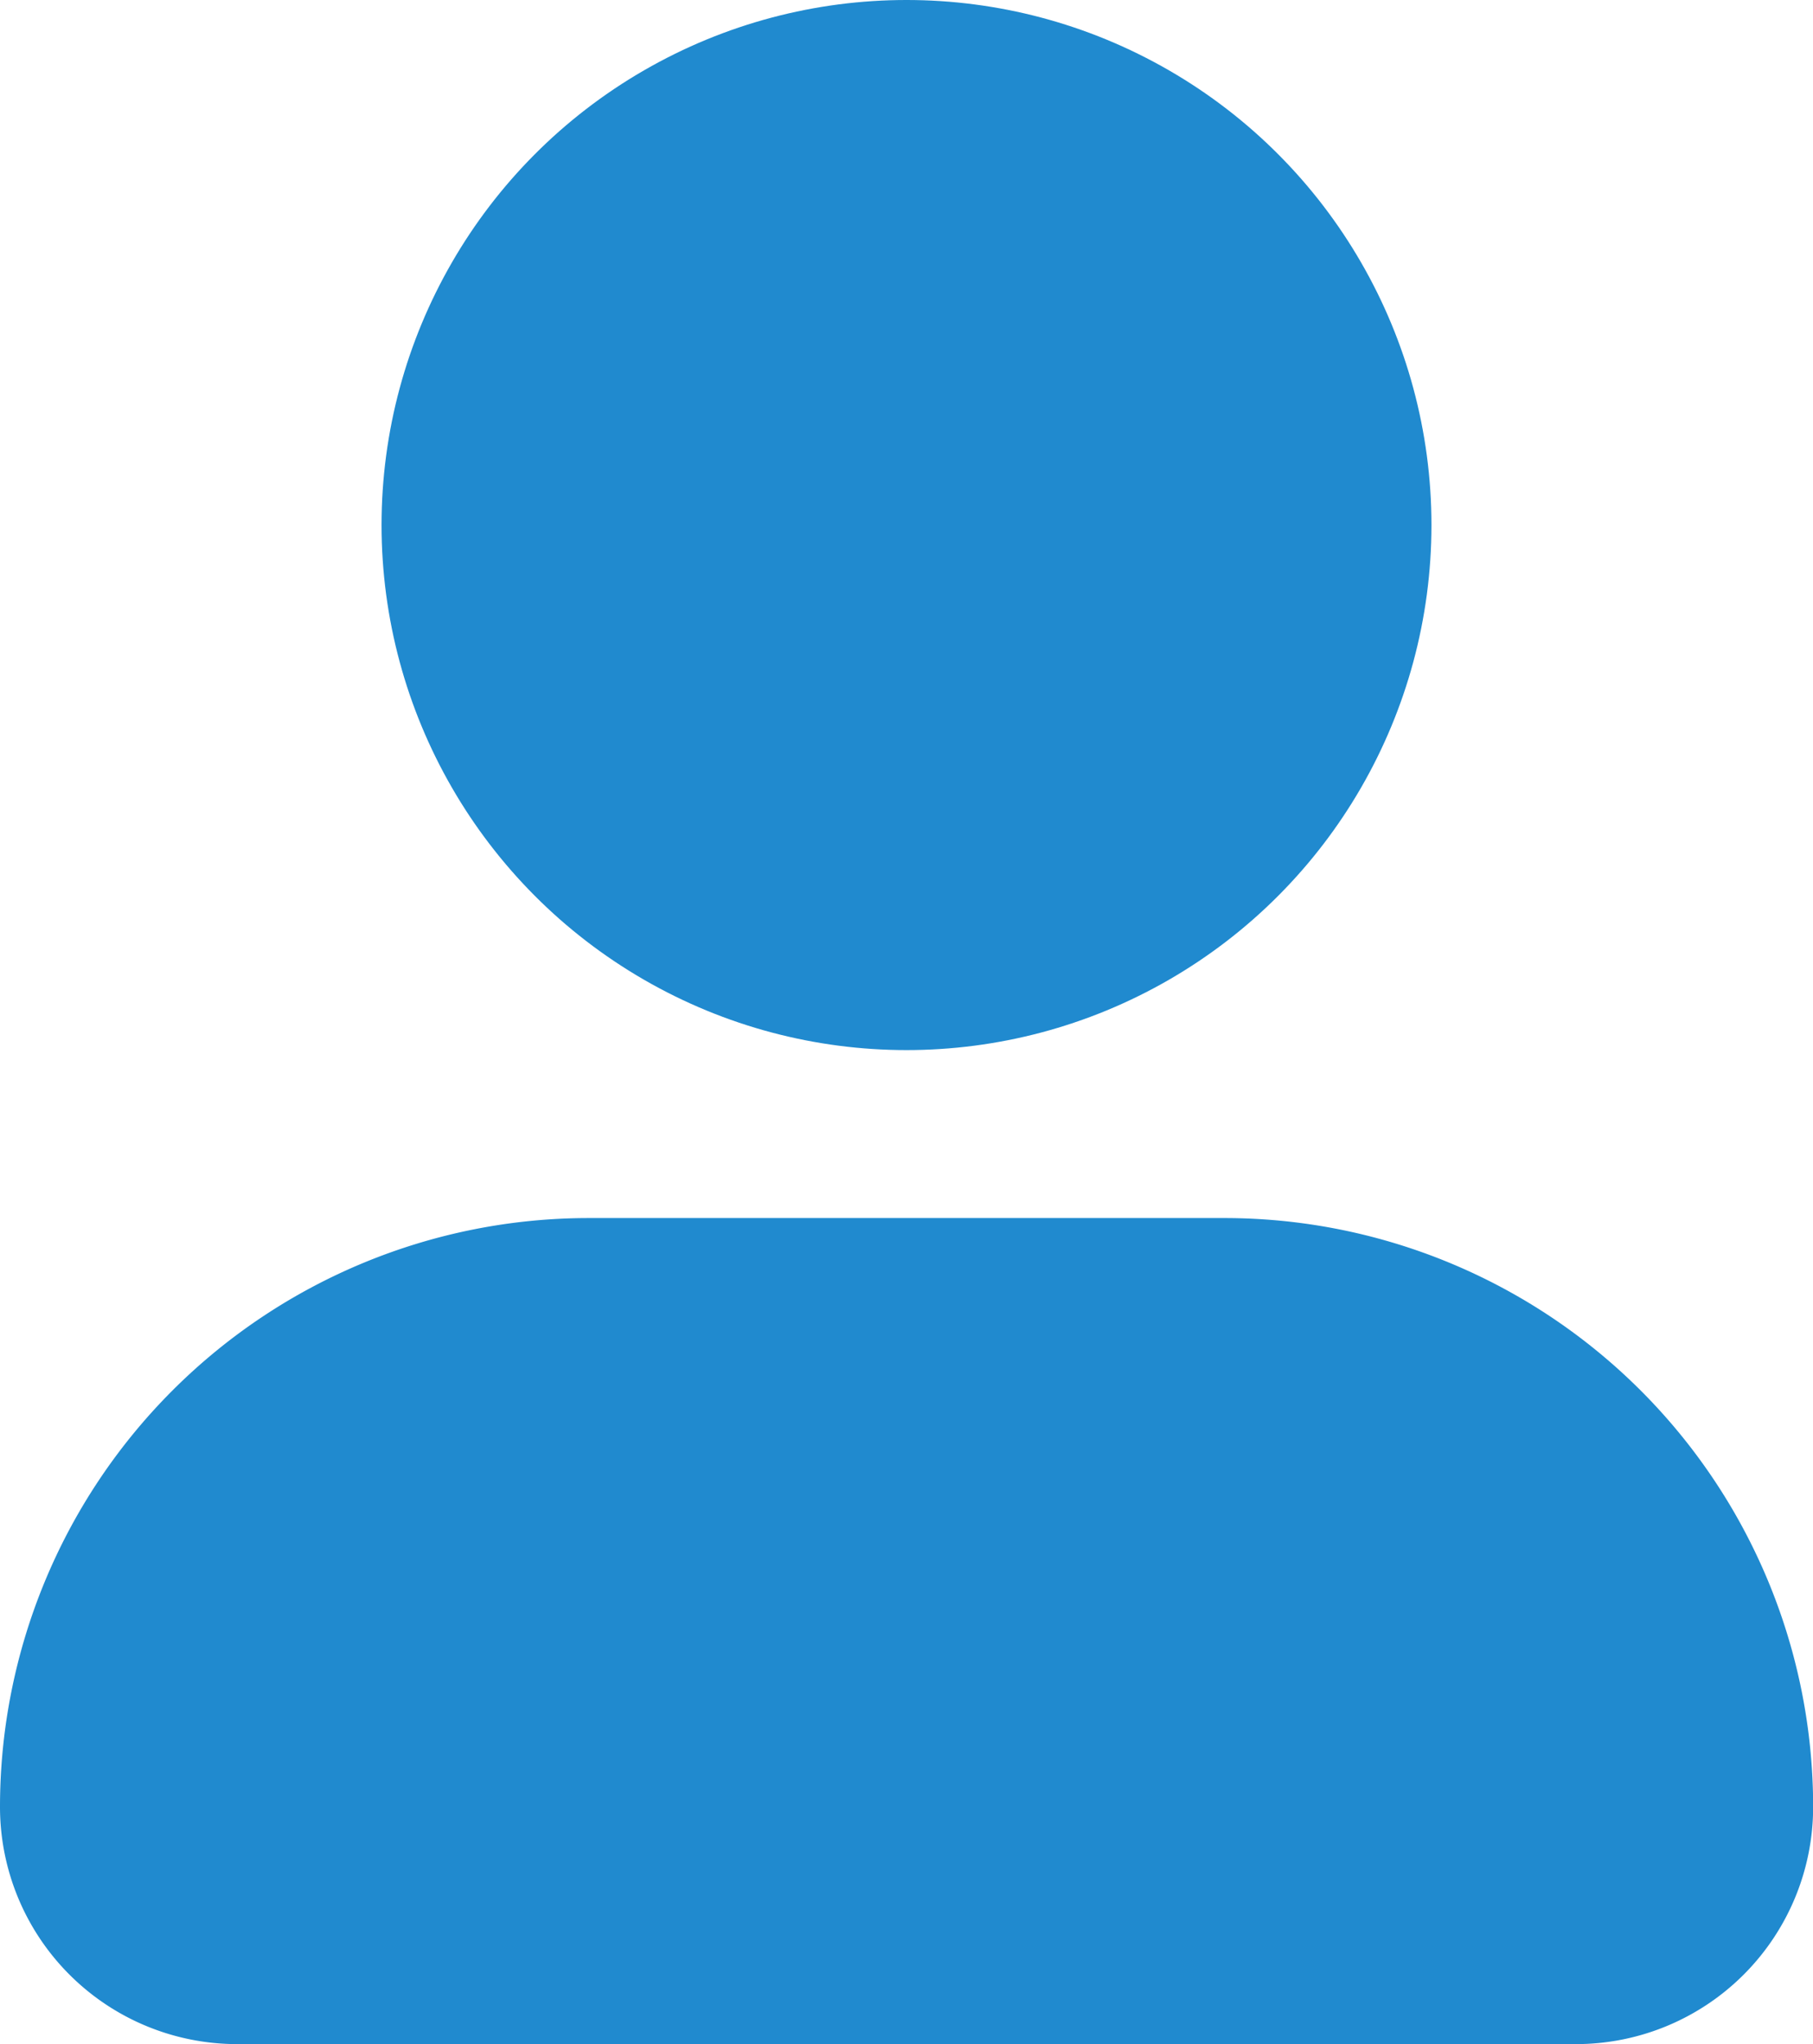
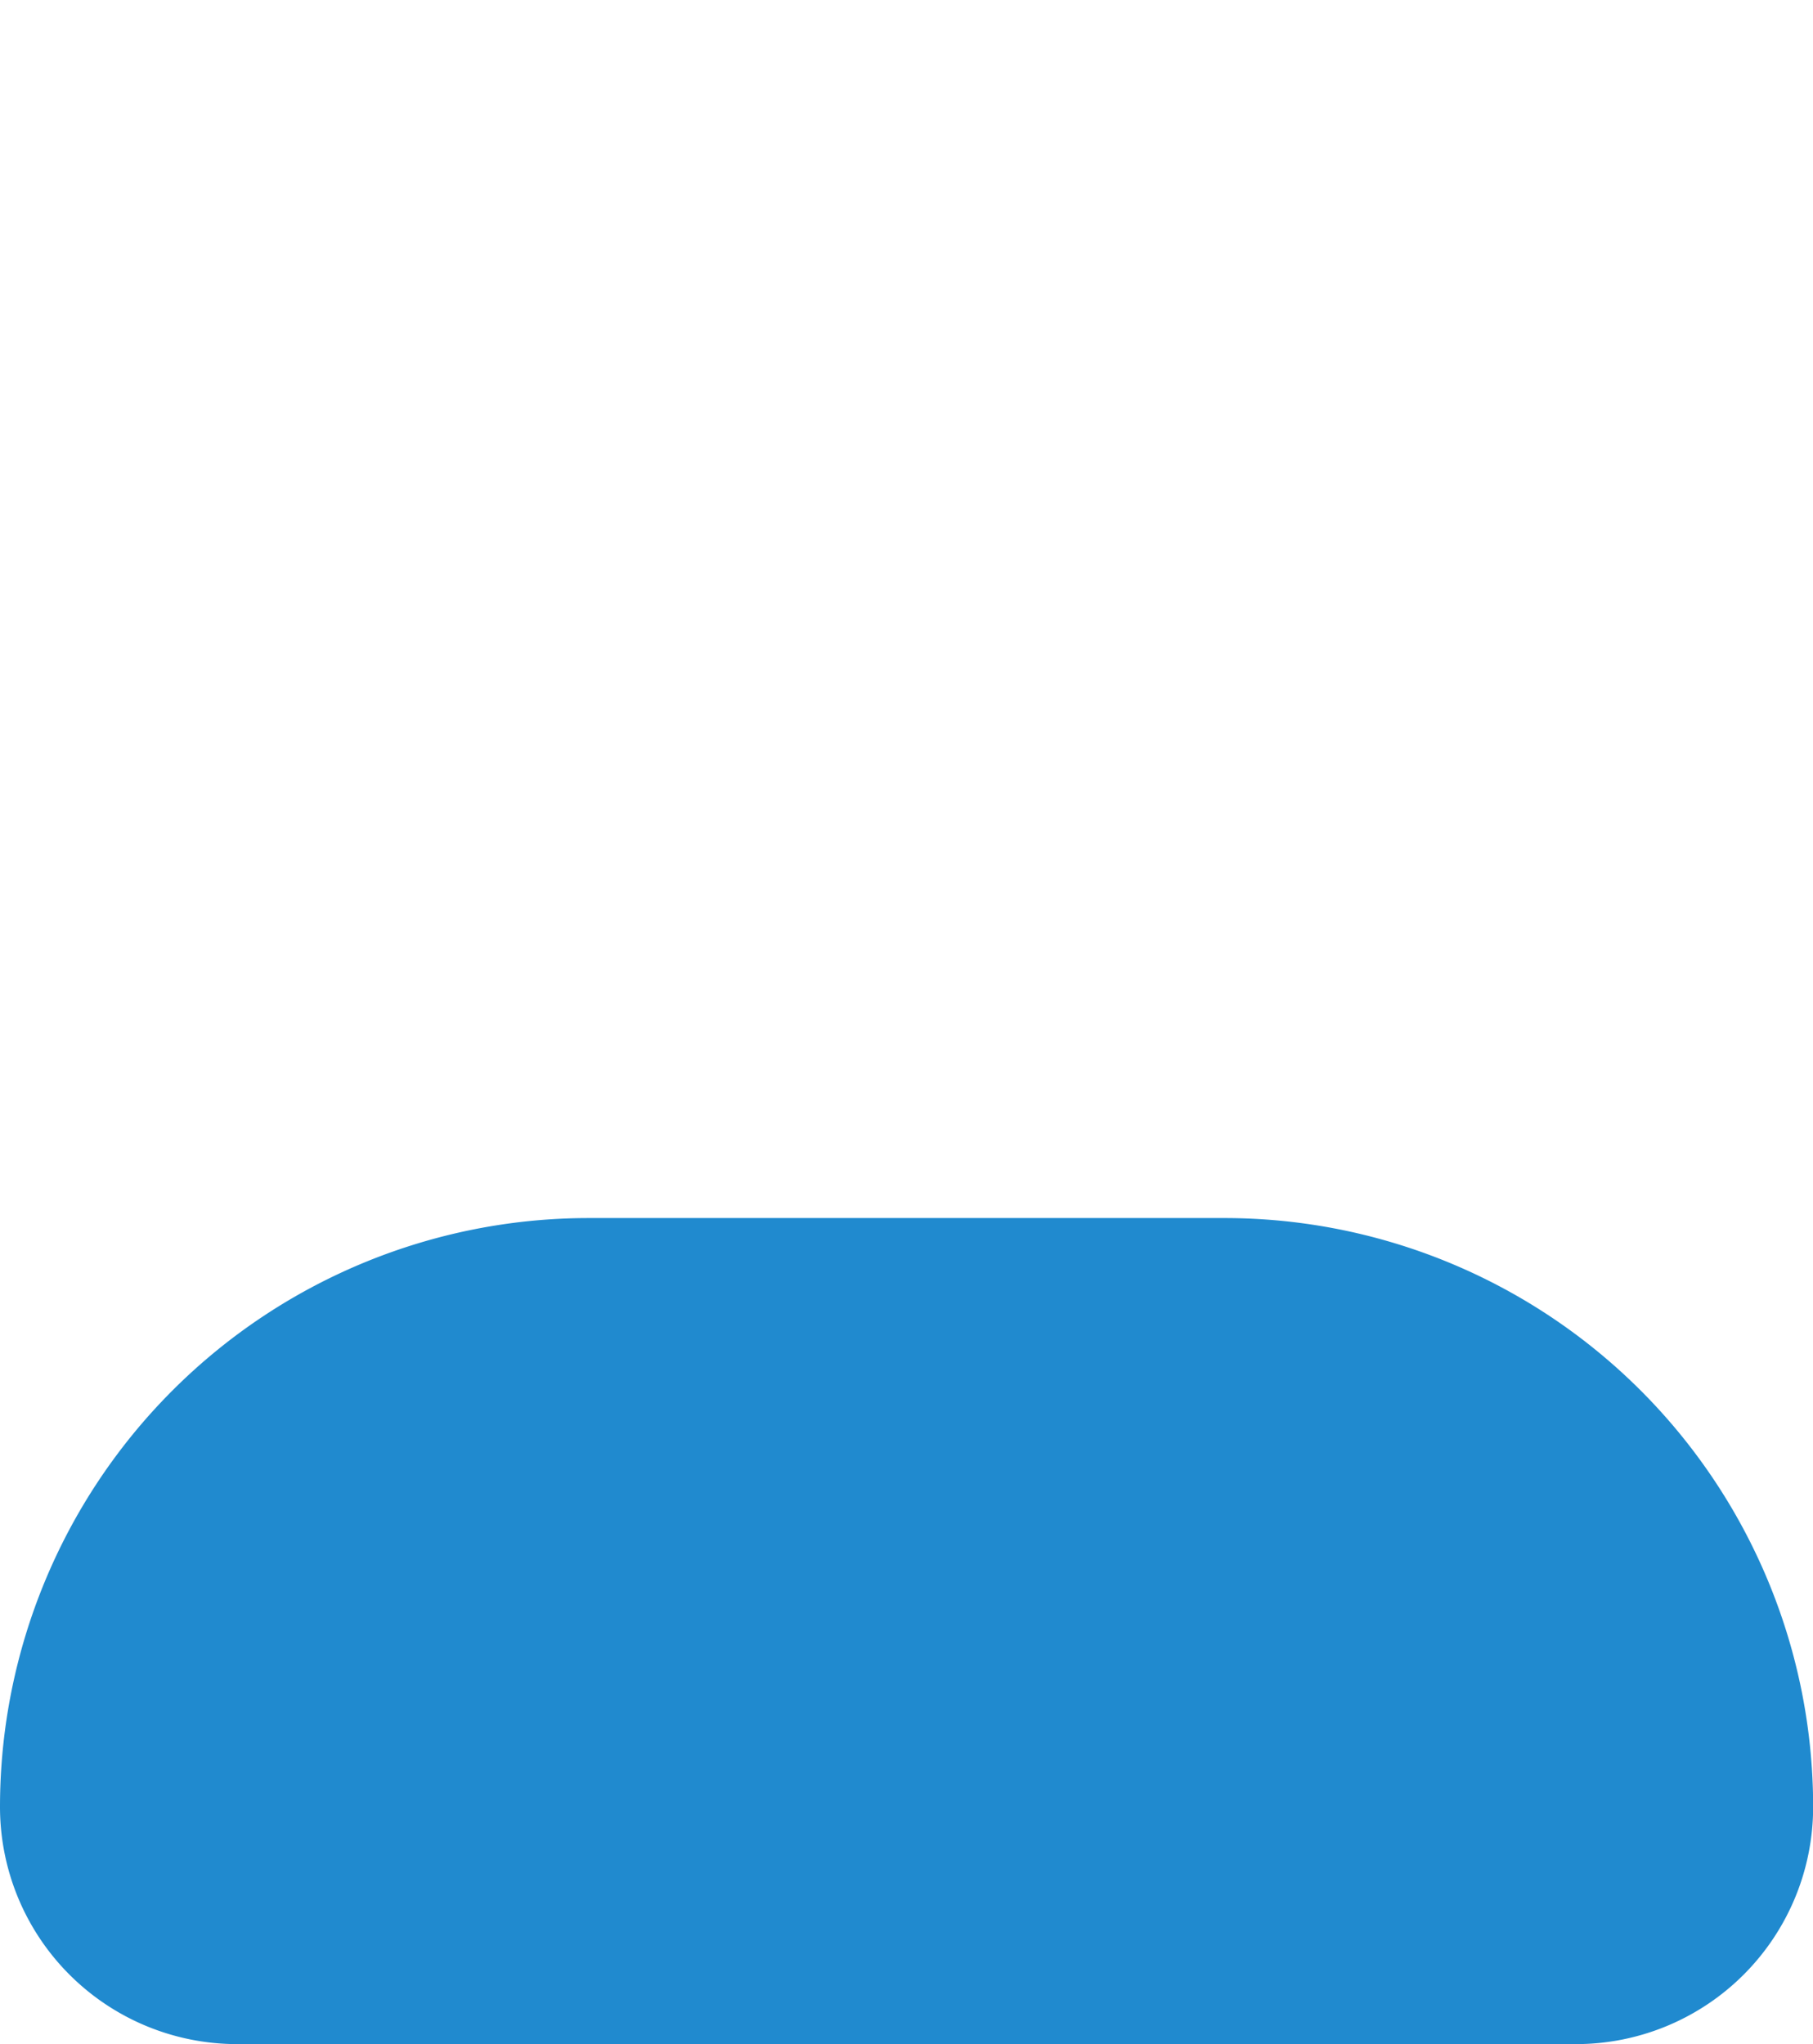
<svg xmlns="http://www.w3.org/2000/svg" width="12.934" height="14.58" viewBox="0 0 12.934 14.58">
  <g id="Layer_2_00000152957415712910178480000005535372858609875887_" transform="translate(-28.9)">
    <g id="_03.user" transform="translate(28.9)">
      <path id="Caminho_919" data-name="Caminho 919" d="M37.634,305.1H33.1a4.2,4.2,0,0,0-4.2,4.2,1.692,1.692,0,0,0,1.692,1.692h9.551a1.692,1.692,0,0,0,1.692-1.692A4.2,4.2,0,0,0,37.634,305.1Z" transform="translate(-28.9 -296.412)" fill="#208acf" />
-       <circle id="Elipse_46" data-name="Elipse 46" cx="3.745" cy="3.745" r="3.745" transform="translate(2.722)" fill="#208acf" />
    </g>
  </g>
</svg>